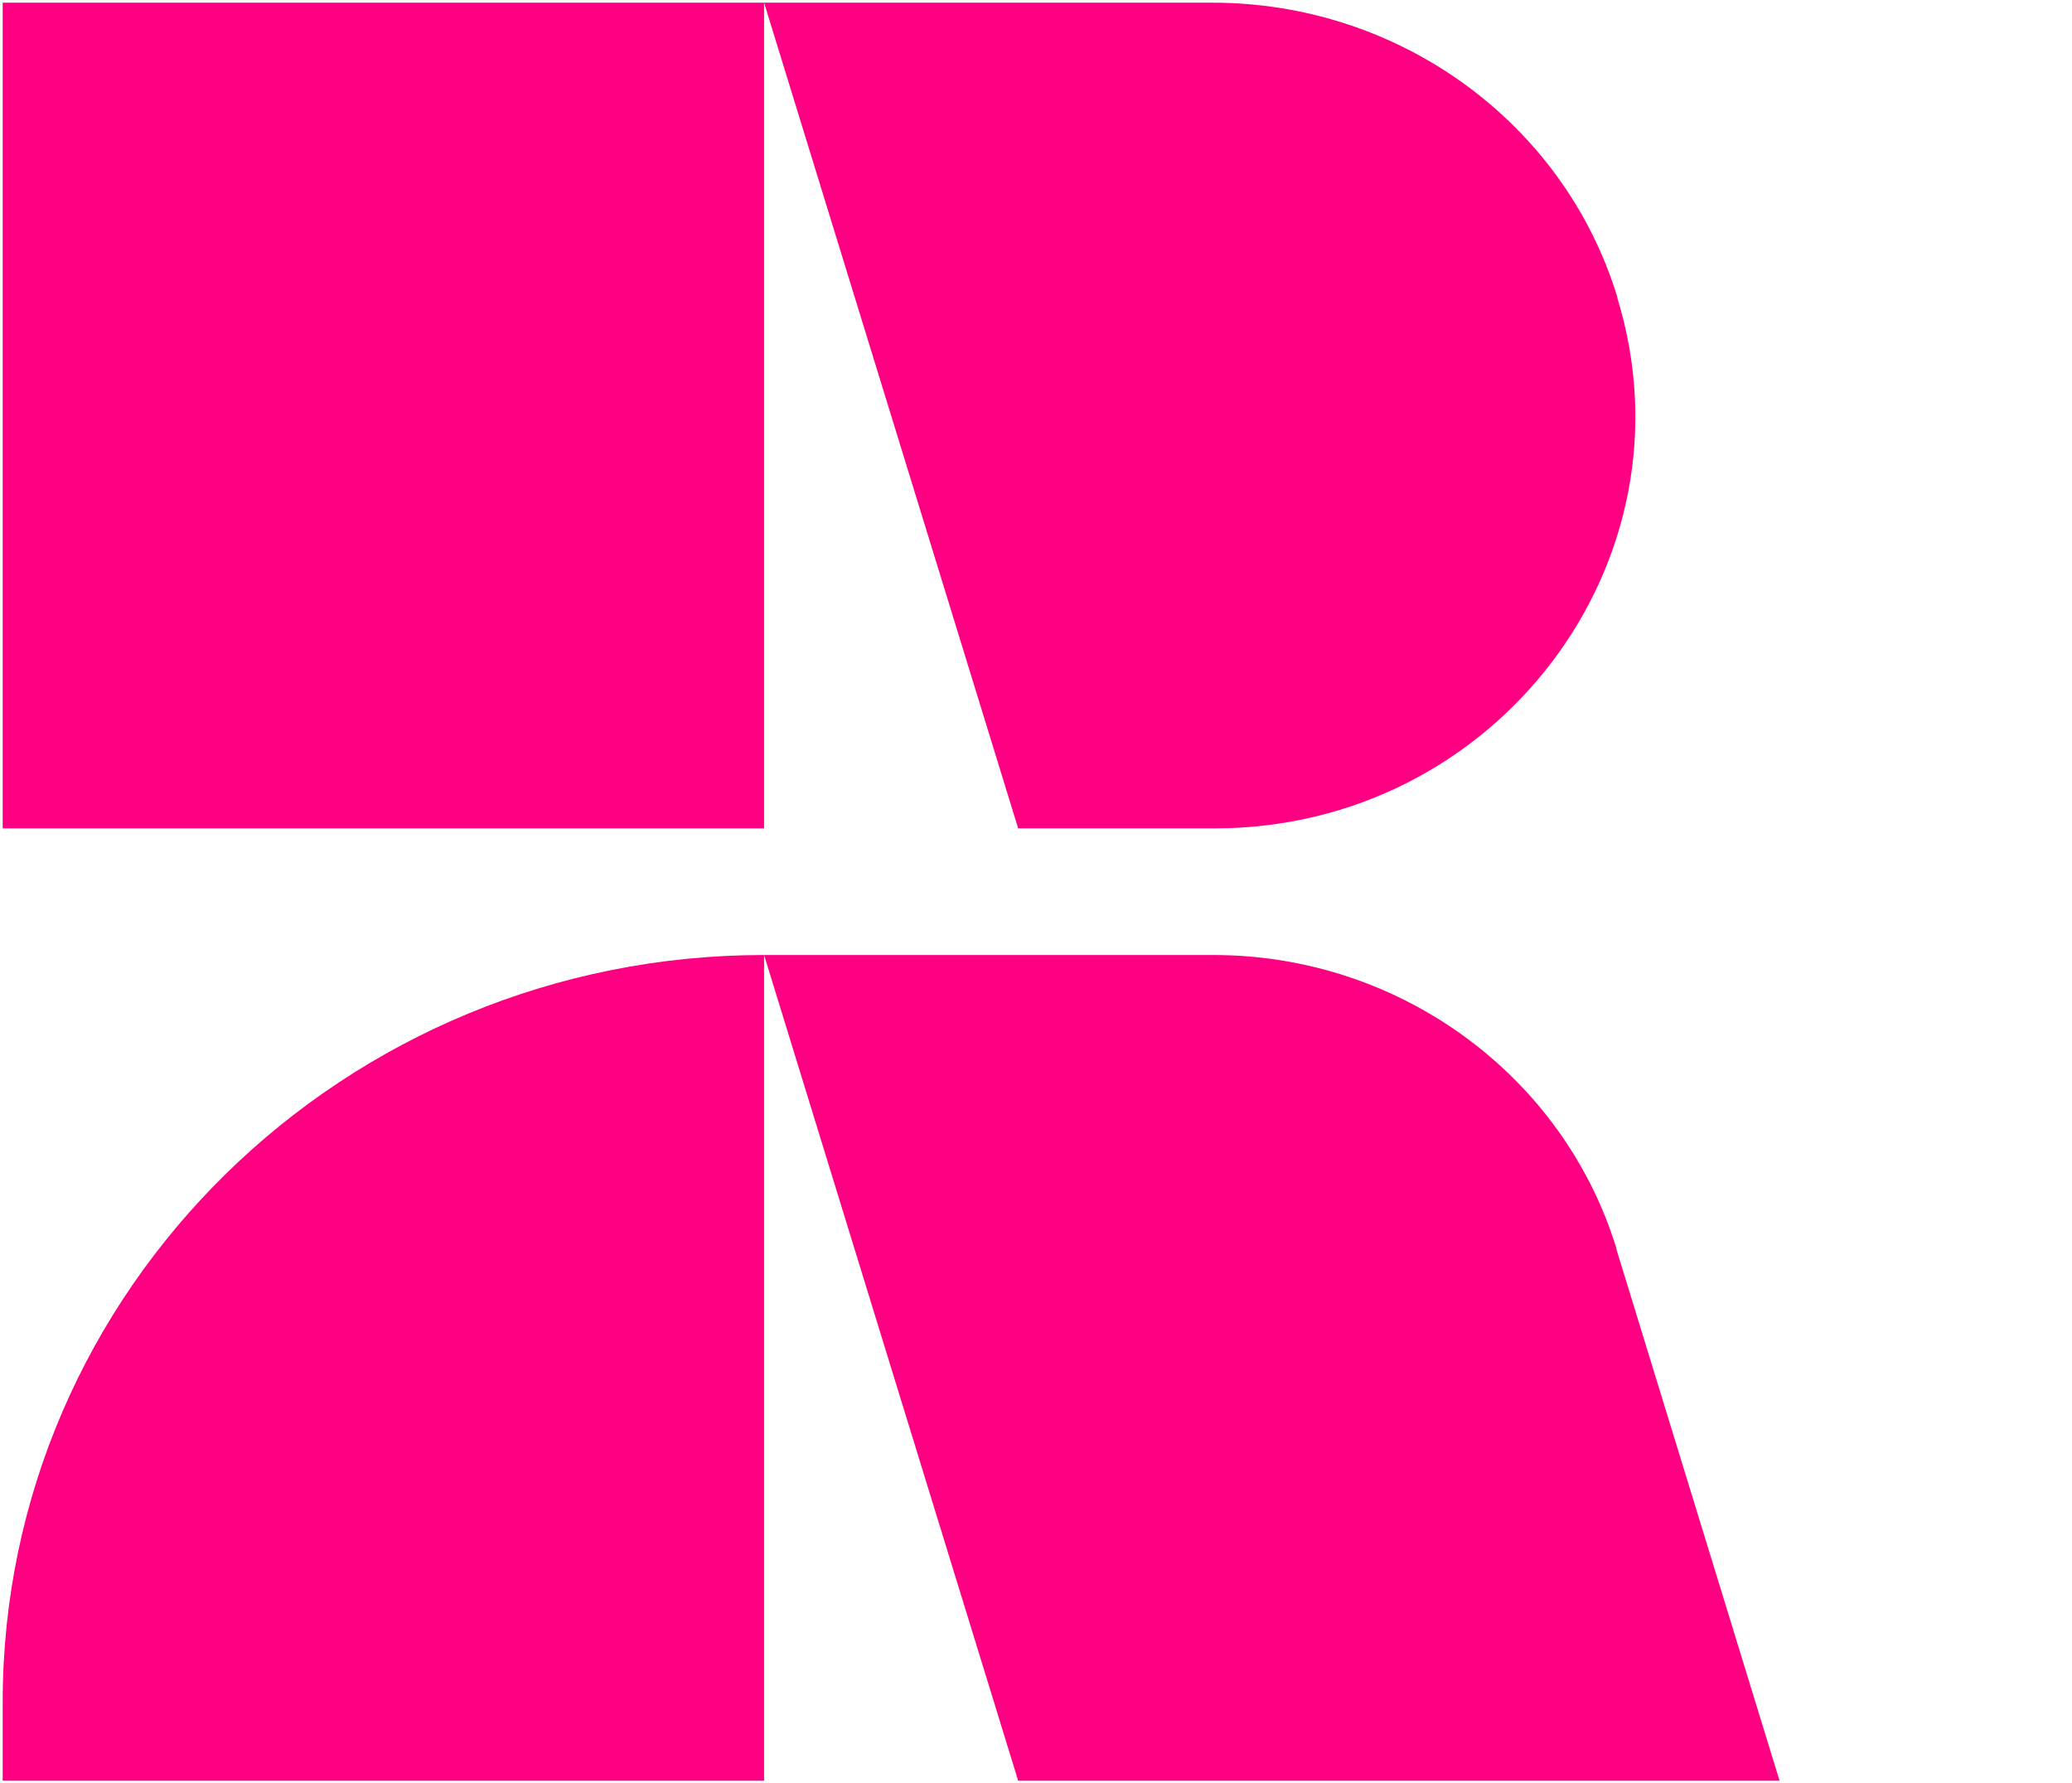
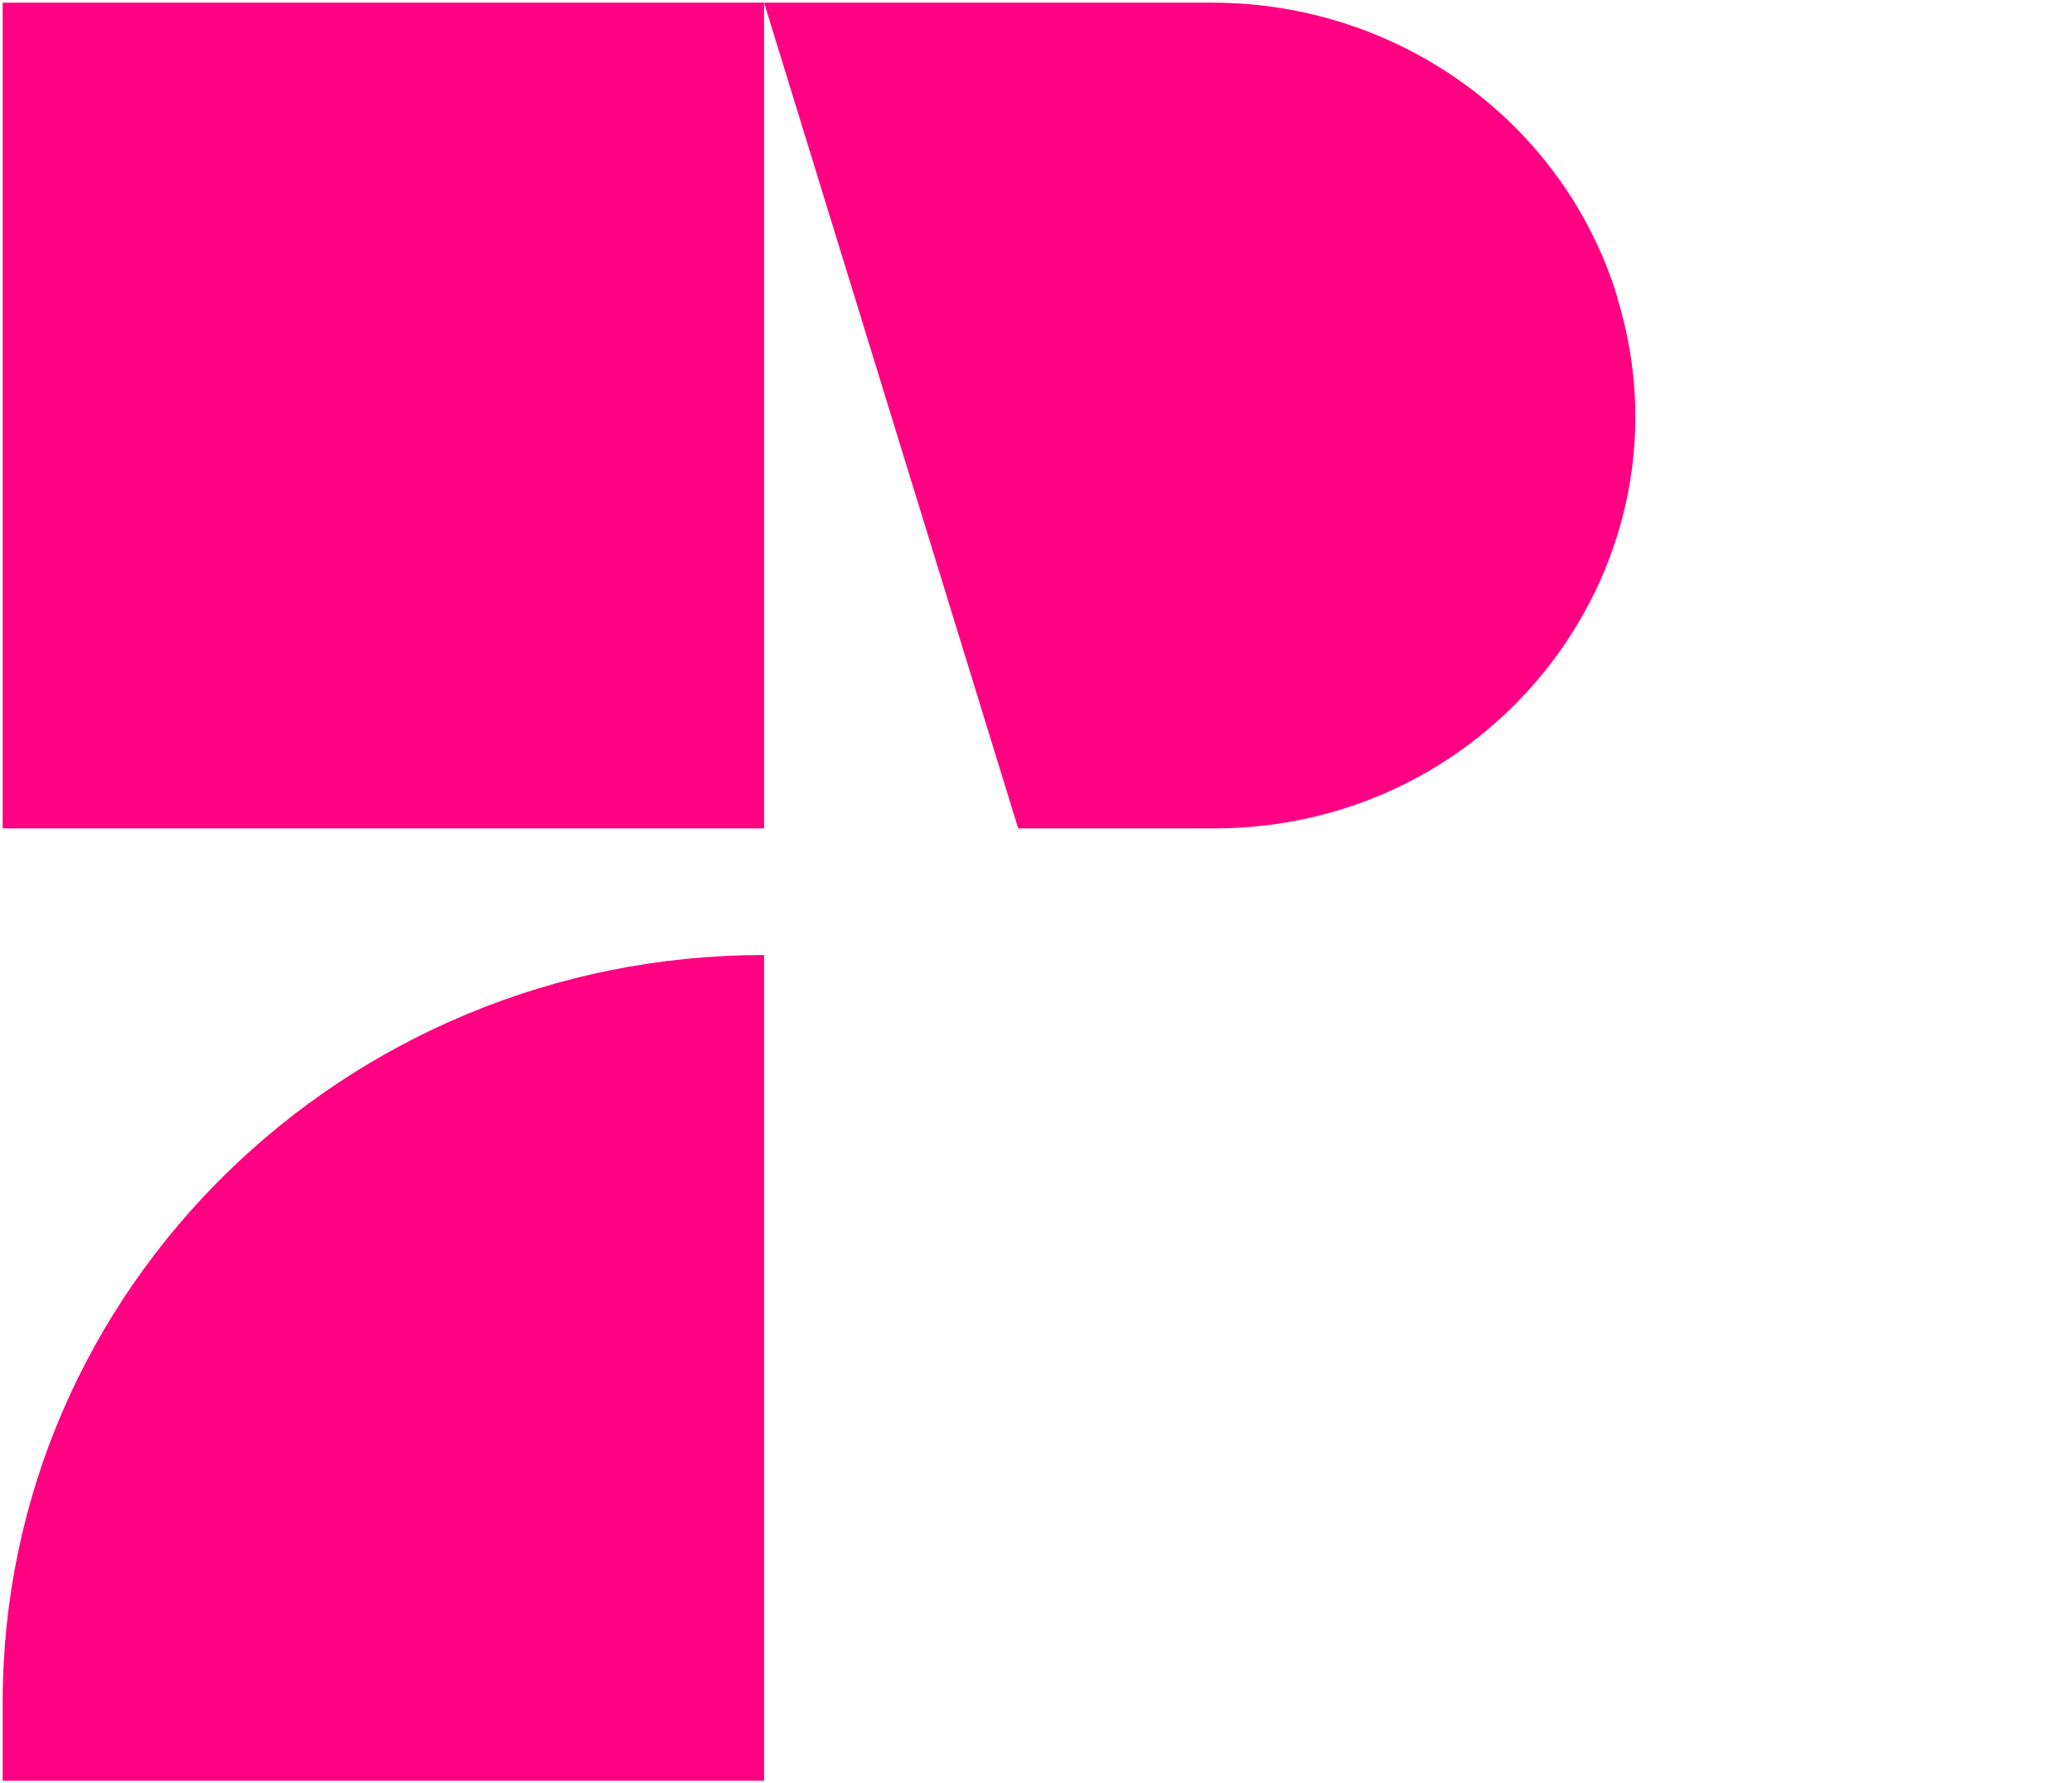
<svg xmlns="http://www.w3.org/2000/svg" id="Layer_1" data-name="Layer 1" width="232.4" height="200" viewBox="0 0 232.4 200">
  <defs>
    <style>      .cls-1 {        fill: #ff0083;        stroke-width: 0px;      }    </style>
  </defs>
  <rect class="cls-1" x=".3" y=".3" width="85.4" height="92.6" />
  <path class="cls-1" d="M181.4,33.3h0C175.4,13.7,156.9.3,136,.3h-50.3l28.5,92.6h22c31.6,0,54.3-29.9,45.2-59.5Z" />
-   <path class="cls-1" d="M.3,190.9v8.8h85.4v-92.6h0C38.6,107.1.3,144.6.3,190.9Z" />
-   <path class="cls-1" d="M181.3,140c-6-19.5-24.4-32.9-45.2-32.9h-50.4l28.5,92.6h85.4l-18.3-59.6Z" />
+   <path class="cls-1" d="M.3,190.9v8.8h85.4v-92.6C38.6,107.1.3,144.6.3,190.9Z" />
</svg>